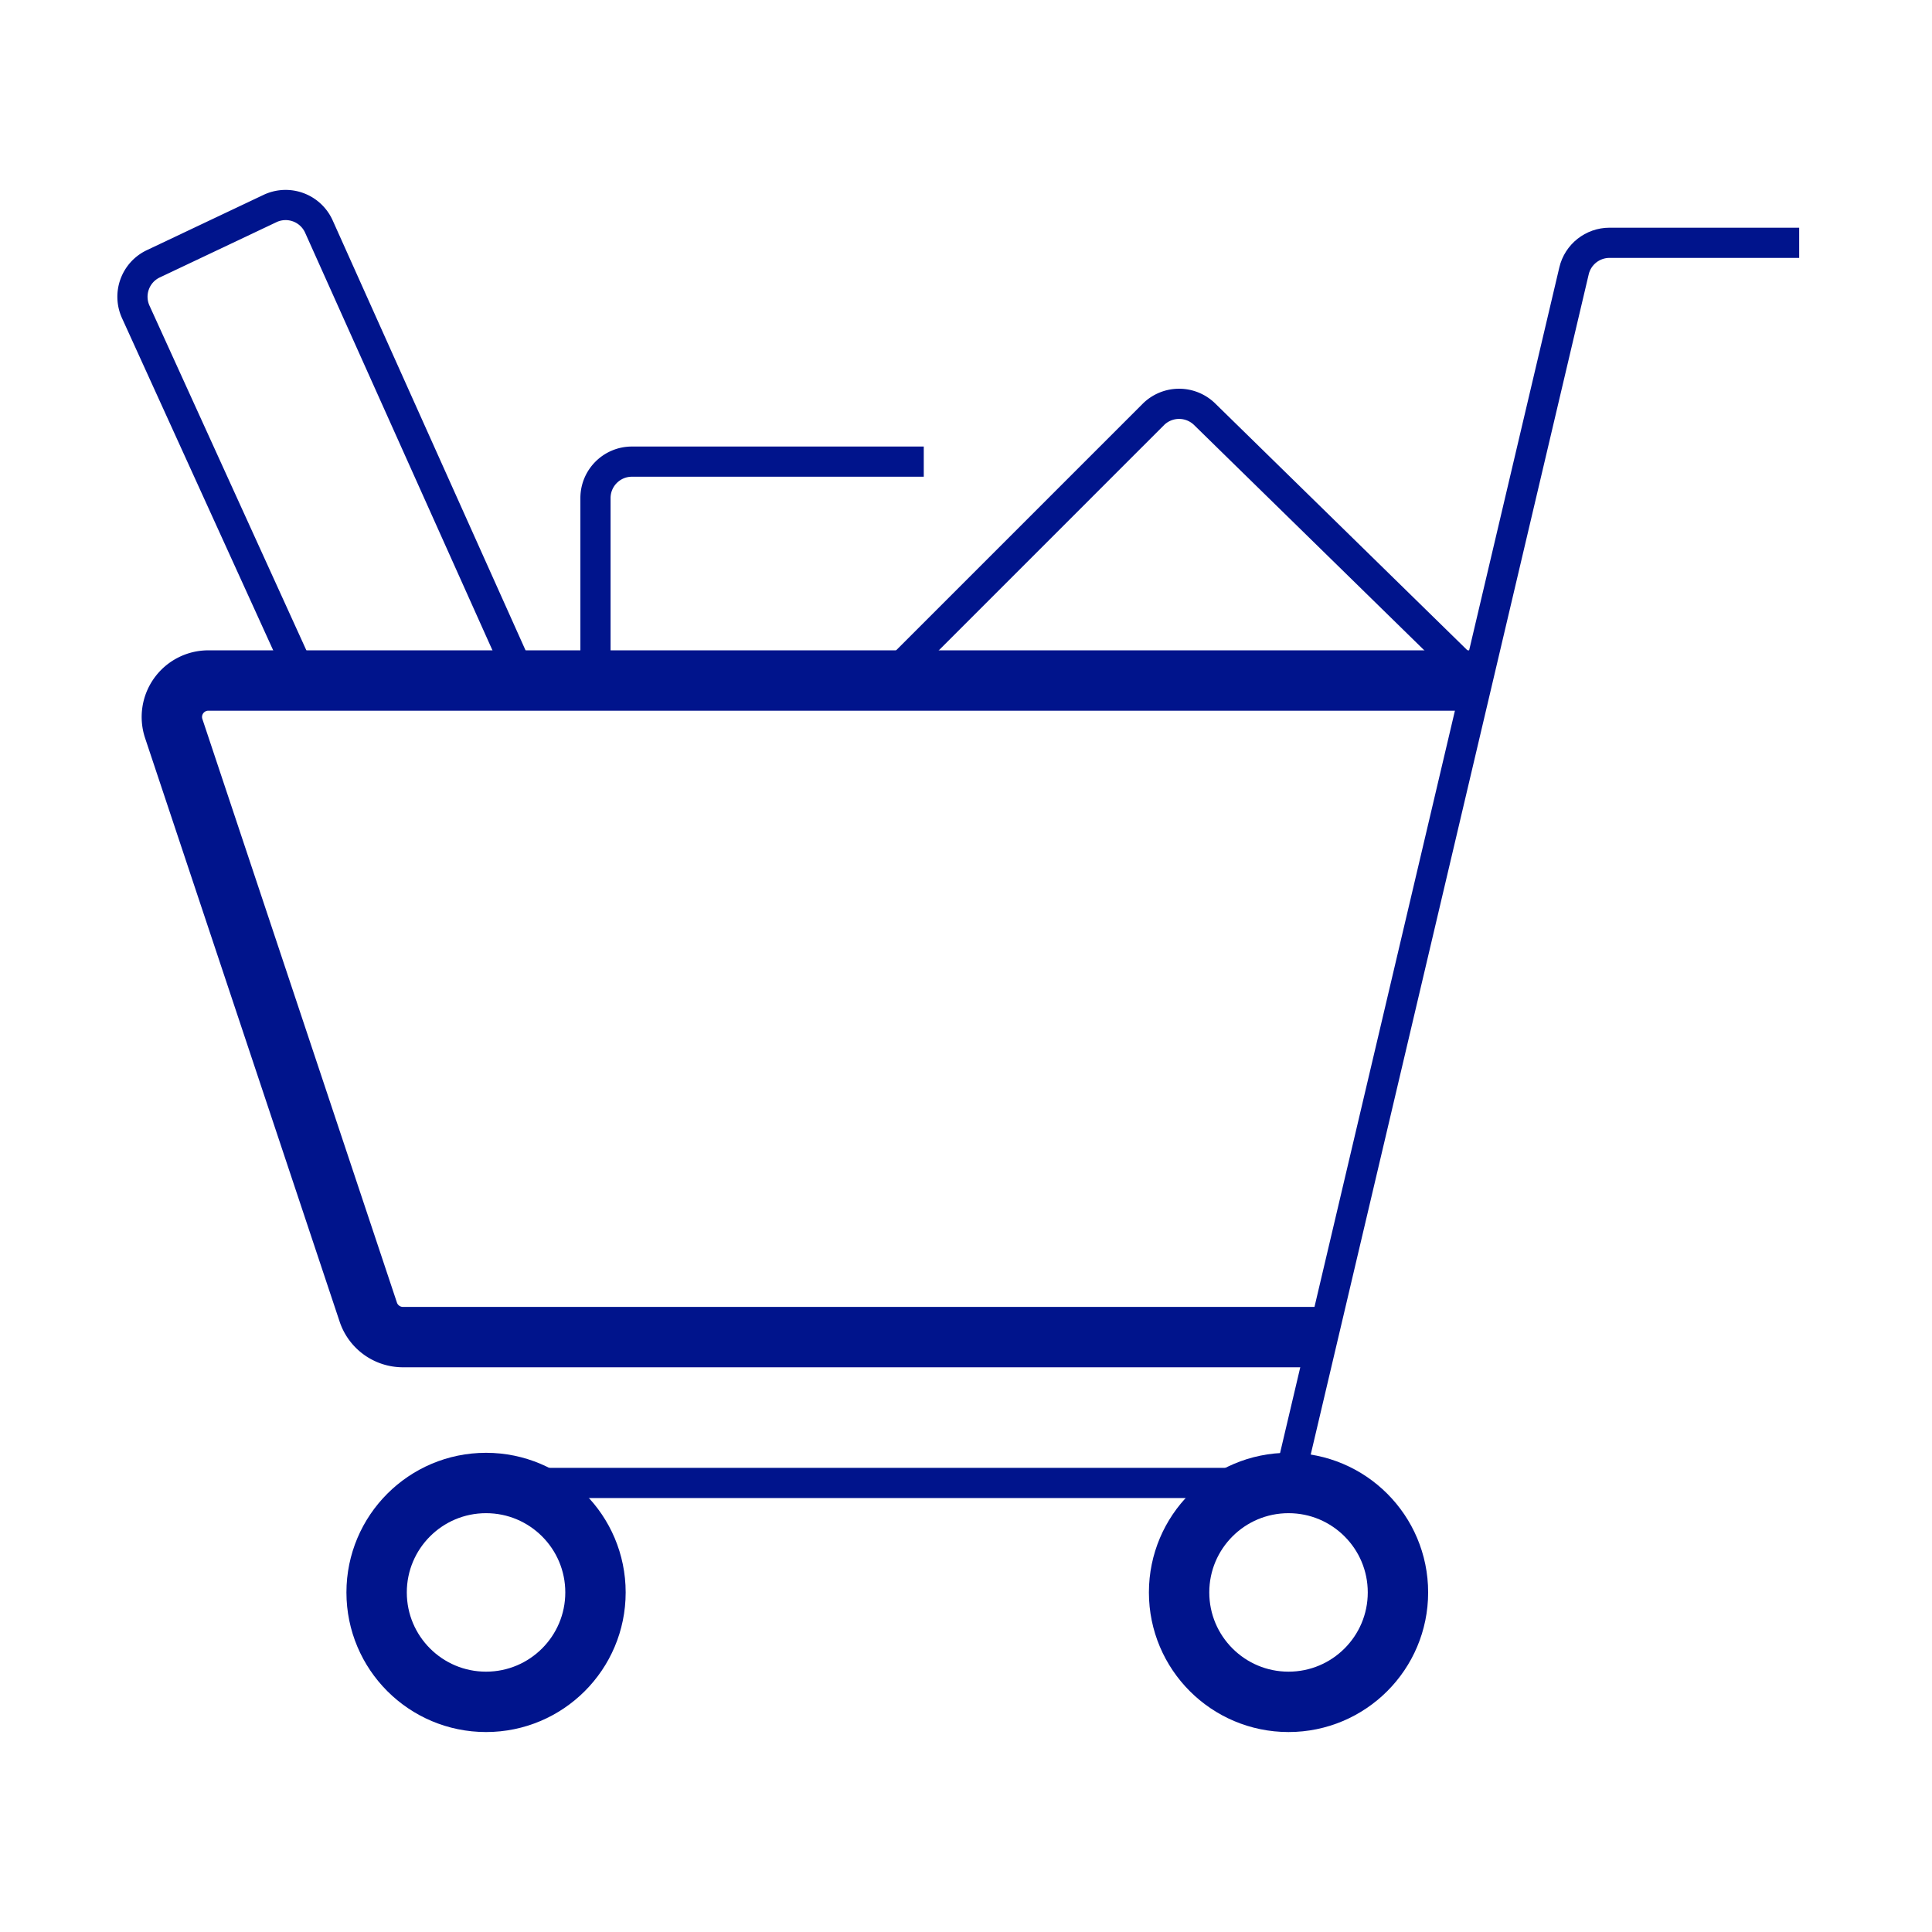
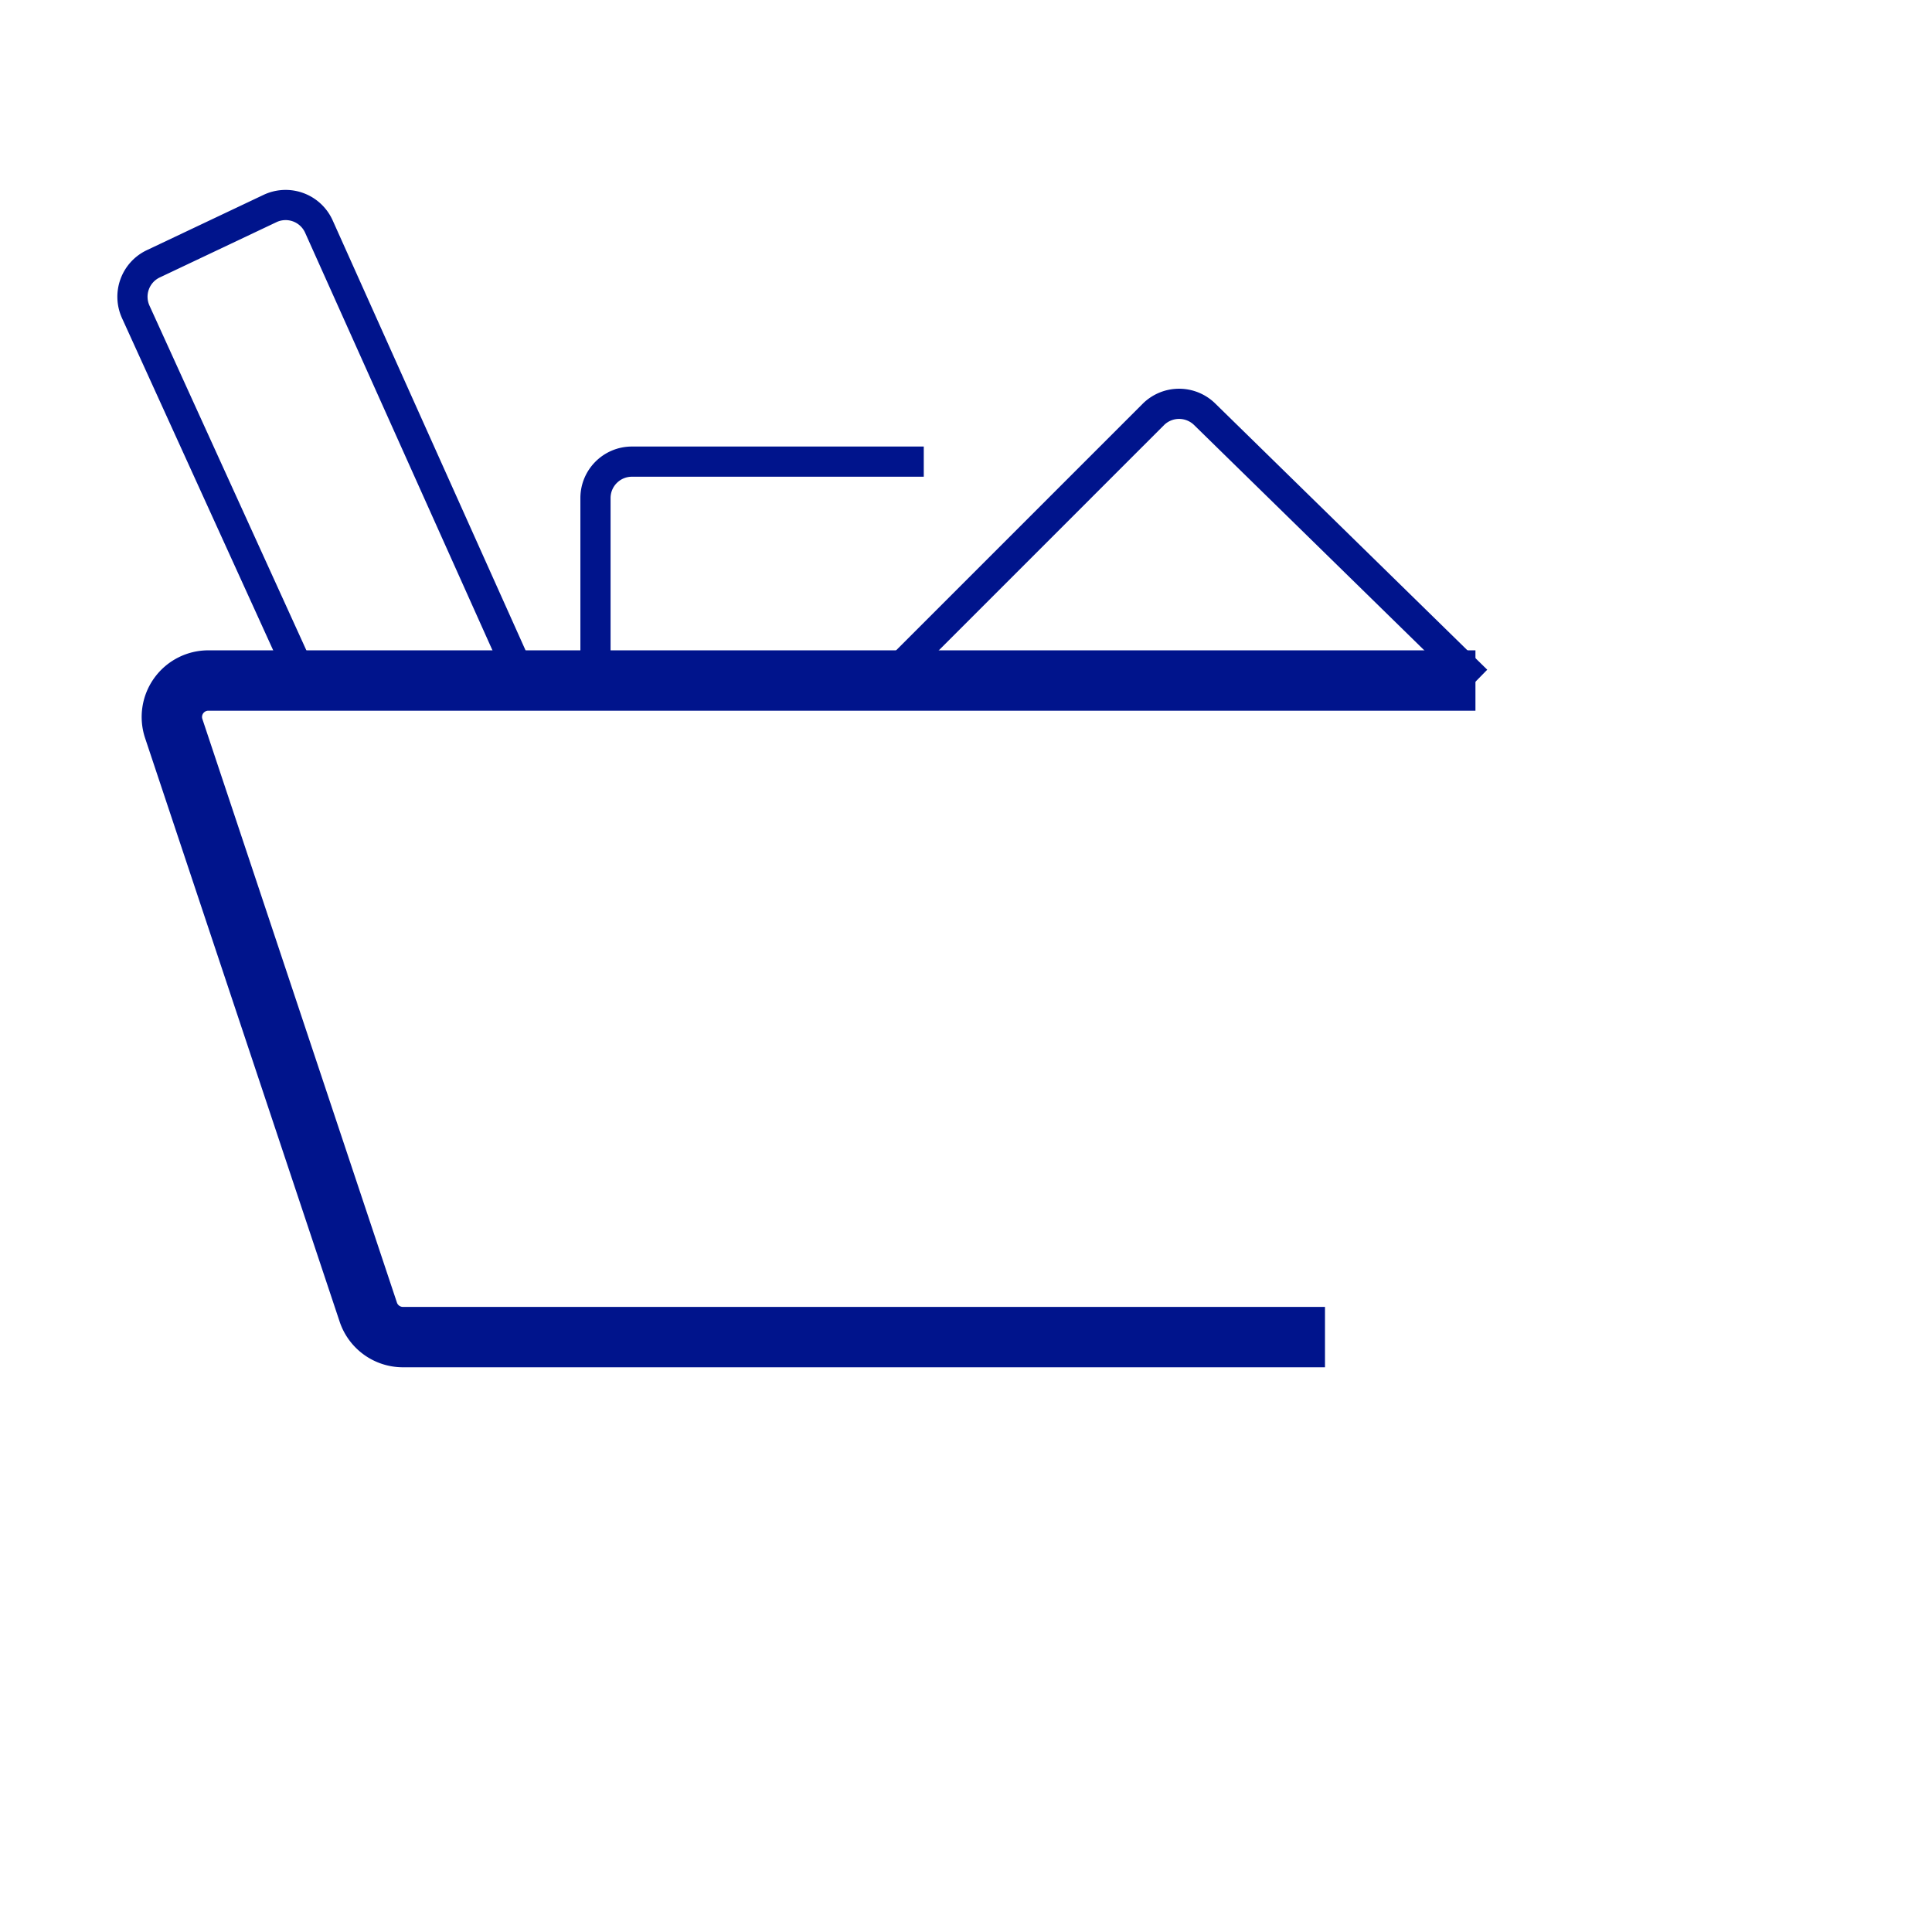
<svg xmlns="http://www.w3.org/2000/svg" width="64" height="64">
  <g transform="translate(4 6)" stroke="#00148C" fill="none" fill-rule="evenodd" stroke-linejoin="round">
-     <circle stroke-width="2" cx="12.101" cy="46.751" r="3.625" />
-     <circle stroke-width="2" cx="38.684" cy="46.751" r="3.625" />
-     <path d="M55.6 2.043h-6.283c-.56 0-1.049.386-1.176.932l-9.457 40.15H12.101" />
    <path d="M39.892 38.293H9.346a1.21 1.21 0 0 1-1.146-.827L1.755 18.133a1.208 1.208 0 0 1 1.148-1.59h41.973" stroke-width="2" />
    <path d="M25.392 16.543l8.821-8.821a1.21 1.21 0 0 1 1.692 0l9.012 8.82m-31.607.001L6.563 1.503a1.208 1.208 0 0 0-1.62-.595L1.076 2.74c-.594.283-.852.99-.58 1.59l5.558 12.212m9.672.001V10.5c0-.667.54-1.208 1.208-1.208h9.667" />
  </g>
</svg>